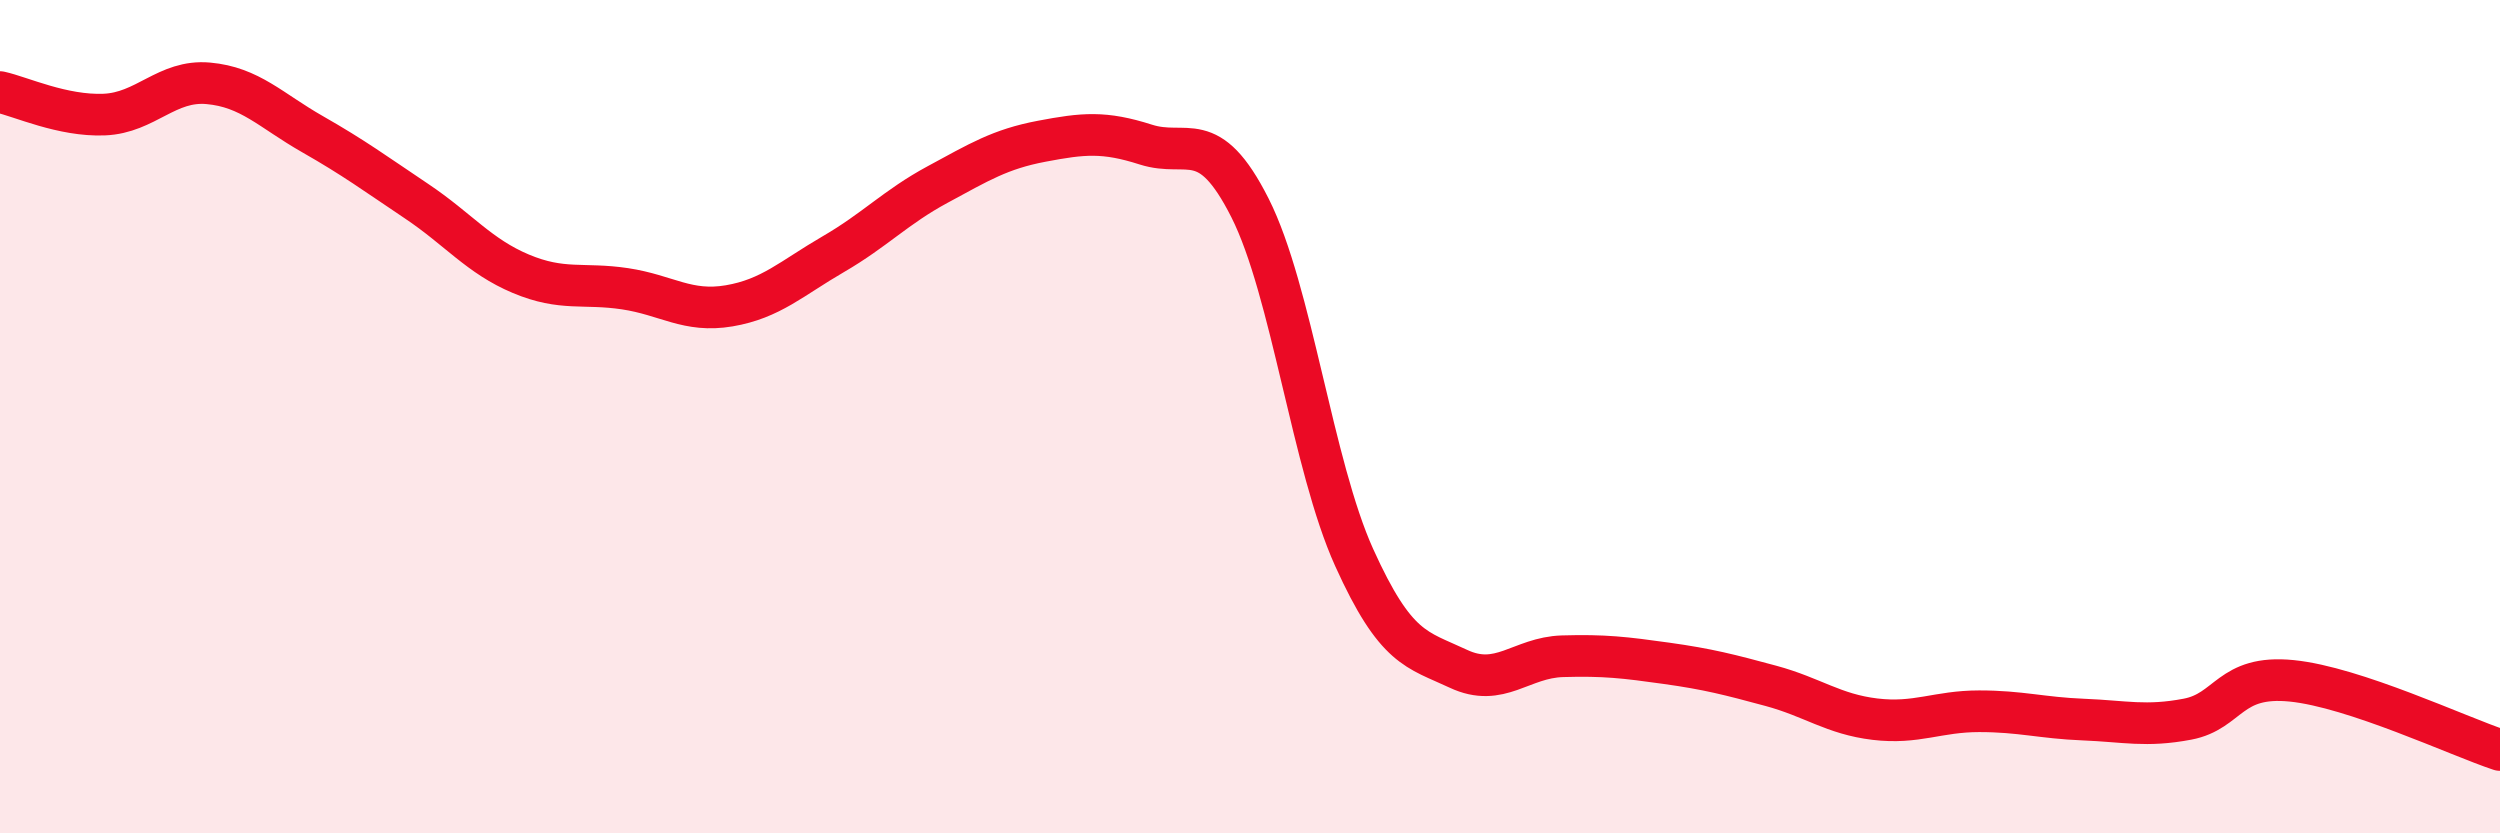
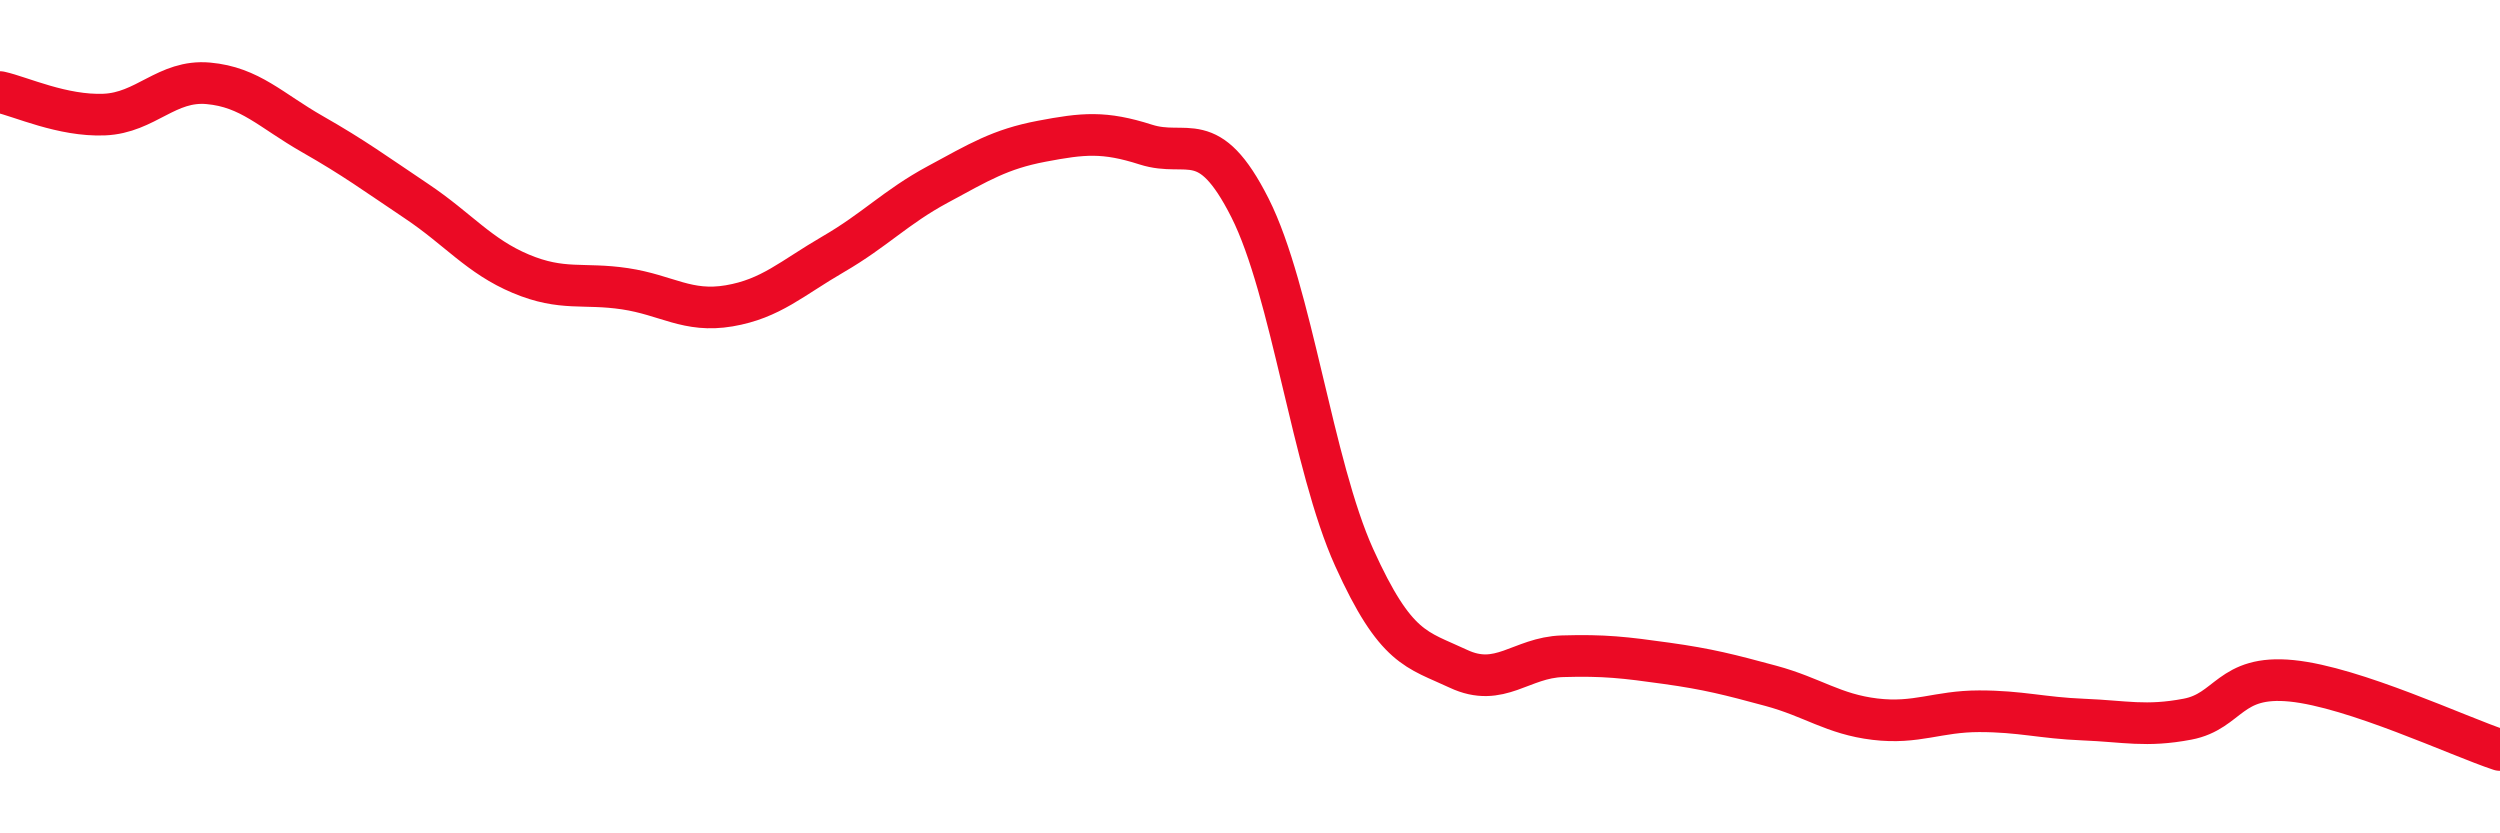
<svg xmlns="http://www.w3.org/2000/svg" width="60" height="20" viewBox="0 0 60 20">
-   <path d="M 0,2.21 C 0.5,2.32 1.5,2.79 2.5,2.75 C 3.5,2.71 4,1.91 5,2 C 6,2.09 6.5,2.65 7.5,3.22 C 8.5,3.79 9,4.16 10,4.83 C 11,5.5 11.5,6.15 12.5,6.57 C 13.5,6.99 14,6.78 15,6.93 C 16,7.08 16.5,7.51 17.5,7.34 C 18.5,7.17 19,6.68 20,6.1 C 21,5.52 21.5,4.97 22.5,4.43 C 23.5,3.89 24,3.58 25,3.39 C 26,3.2 26.5,3.15 27.5,3.47 C 28.5,3.79 29,3.01 30,4.99 C 31,6.97 31.5,11.17 32.5,13.38 C 33.5,15.59 34,15.58 35,16.05 C 36,16.52 36.5,15.78 37.5,15.75 C 38.5,15.72 39,15.78 40,15.92 C 41,16.06 41.5,16.19 42.5,16.46 C 43.5,16.73 44,17.14 45,17.26 C 46,17.38 46.5,17.07 47.5,17.07 C 48.5,17.07 49,17.23 50,17.27 C 51,17.31 51.5,17.45 52.5,17.26 C 53.5,17.07 53.5,16.19 55,16.34 C 56.5,16.49 59,17.67 60,18L60 20L0 20Z" fill="#EB0A25" opacity="0.1" stroke-linecap="round" stroke-linejoin="round" />
  <path d="M 0,2.21 C 0.5,2.32 1.5,2.79 2.5,2.75 C 3.5,2.71 4,1.91 5,2 C 6,2.09 6.5,2.65 7.5,3.22 C 8.5,3.79 9,4.16 10,4.83 C 11,5.5 11.5,6.15 12.5,6.57 C 13.5,6.99 14,6.78 15,6.93 C 16,7.08 16.5,7.51 17.5,7.34 C 18.5,7.17 19,6.68 20,6.1 C 21,5.52 21.5,4.97 22.5,4.43 C 23.5,3.89 24,3.58 25,3.39 C 26,3.2 26.5,3.15 27.5,3.47 C 28.5,3.79 29,3.01 30,4.99 C 31,6.97 31.5,11.17 32.5,13.38 C 33.5,15.59 34,15.58 35,16.05 C 36,16.52 36.5,15.78 37.5,15.75 C 38.5,15.72 39,15.78 40,15.92 C 41,16.06 41.5,16.19 42.5,16.46 C 43.5,16.73 44,17.14 45,17.26 C 46,17.38 46.5,17.07 47.5,17.07 C 48.5,17.07 49,17.23 50,17.27 C 51,17.31 51.5,17.45 52.5,17.26 C 53.5,17.07 53.5,16.19 55,16.34 C 56.5,16.49 59,17.67 60,18" stroke="#EB0A25" stroke-width="1" fill="none" stroke-linecap="round" stroke-linejoin="round" />
</svg>